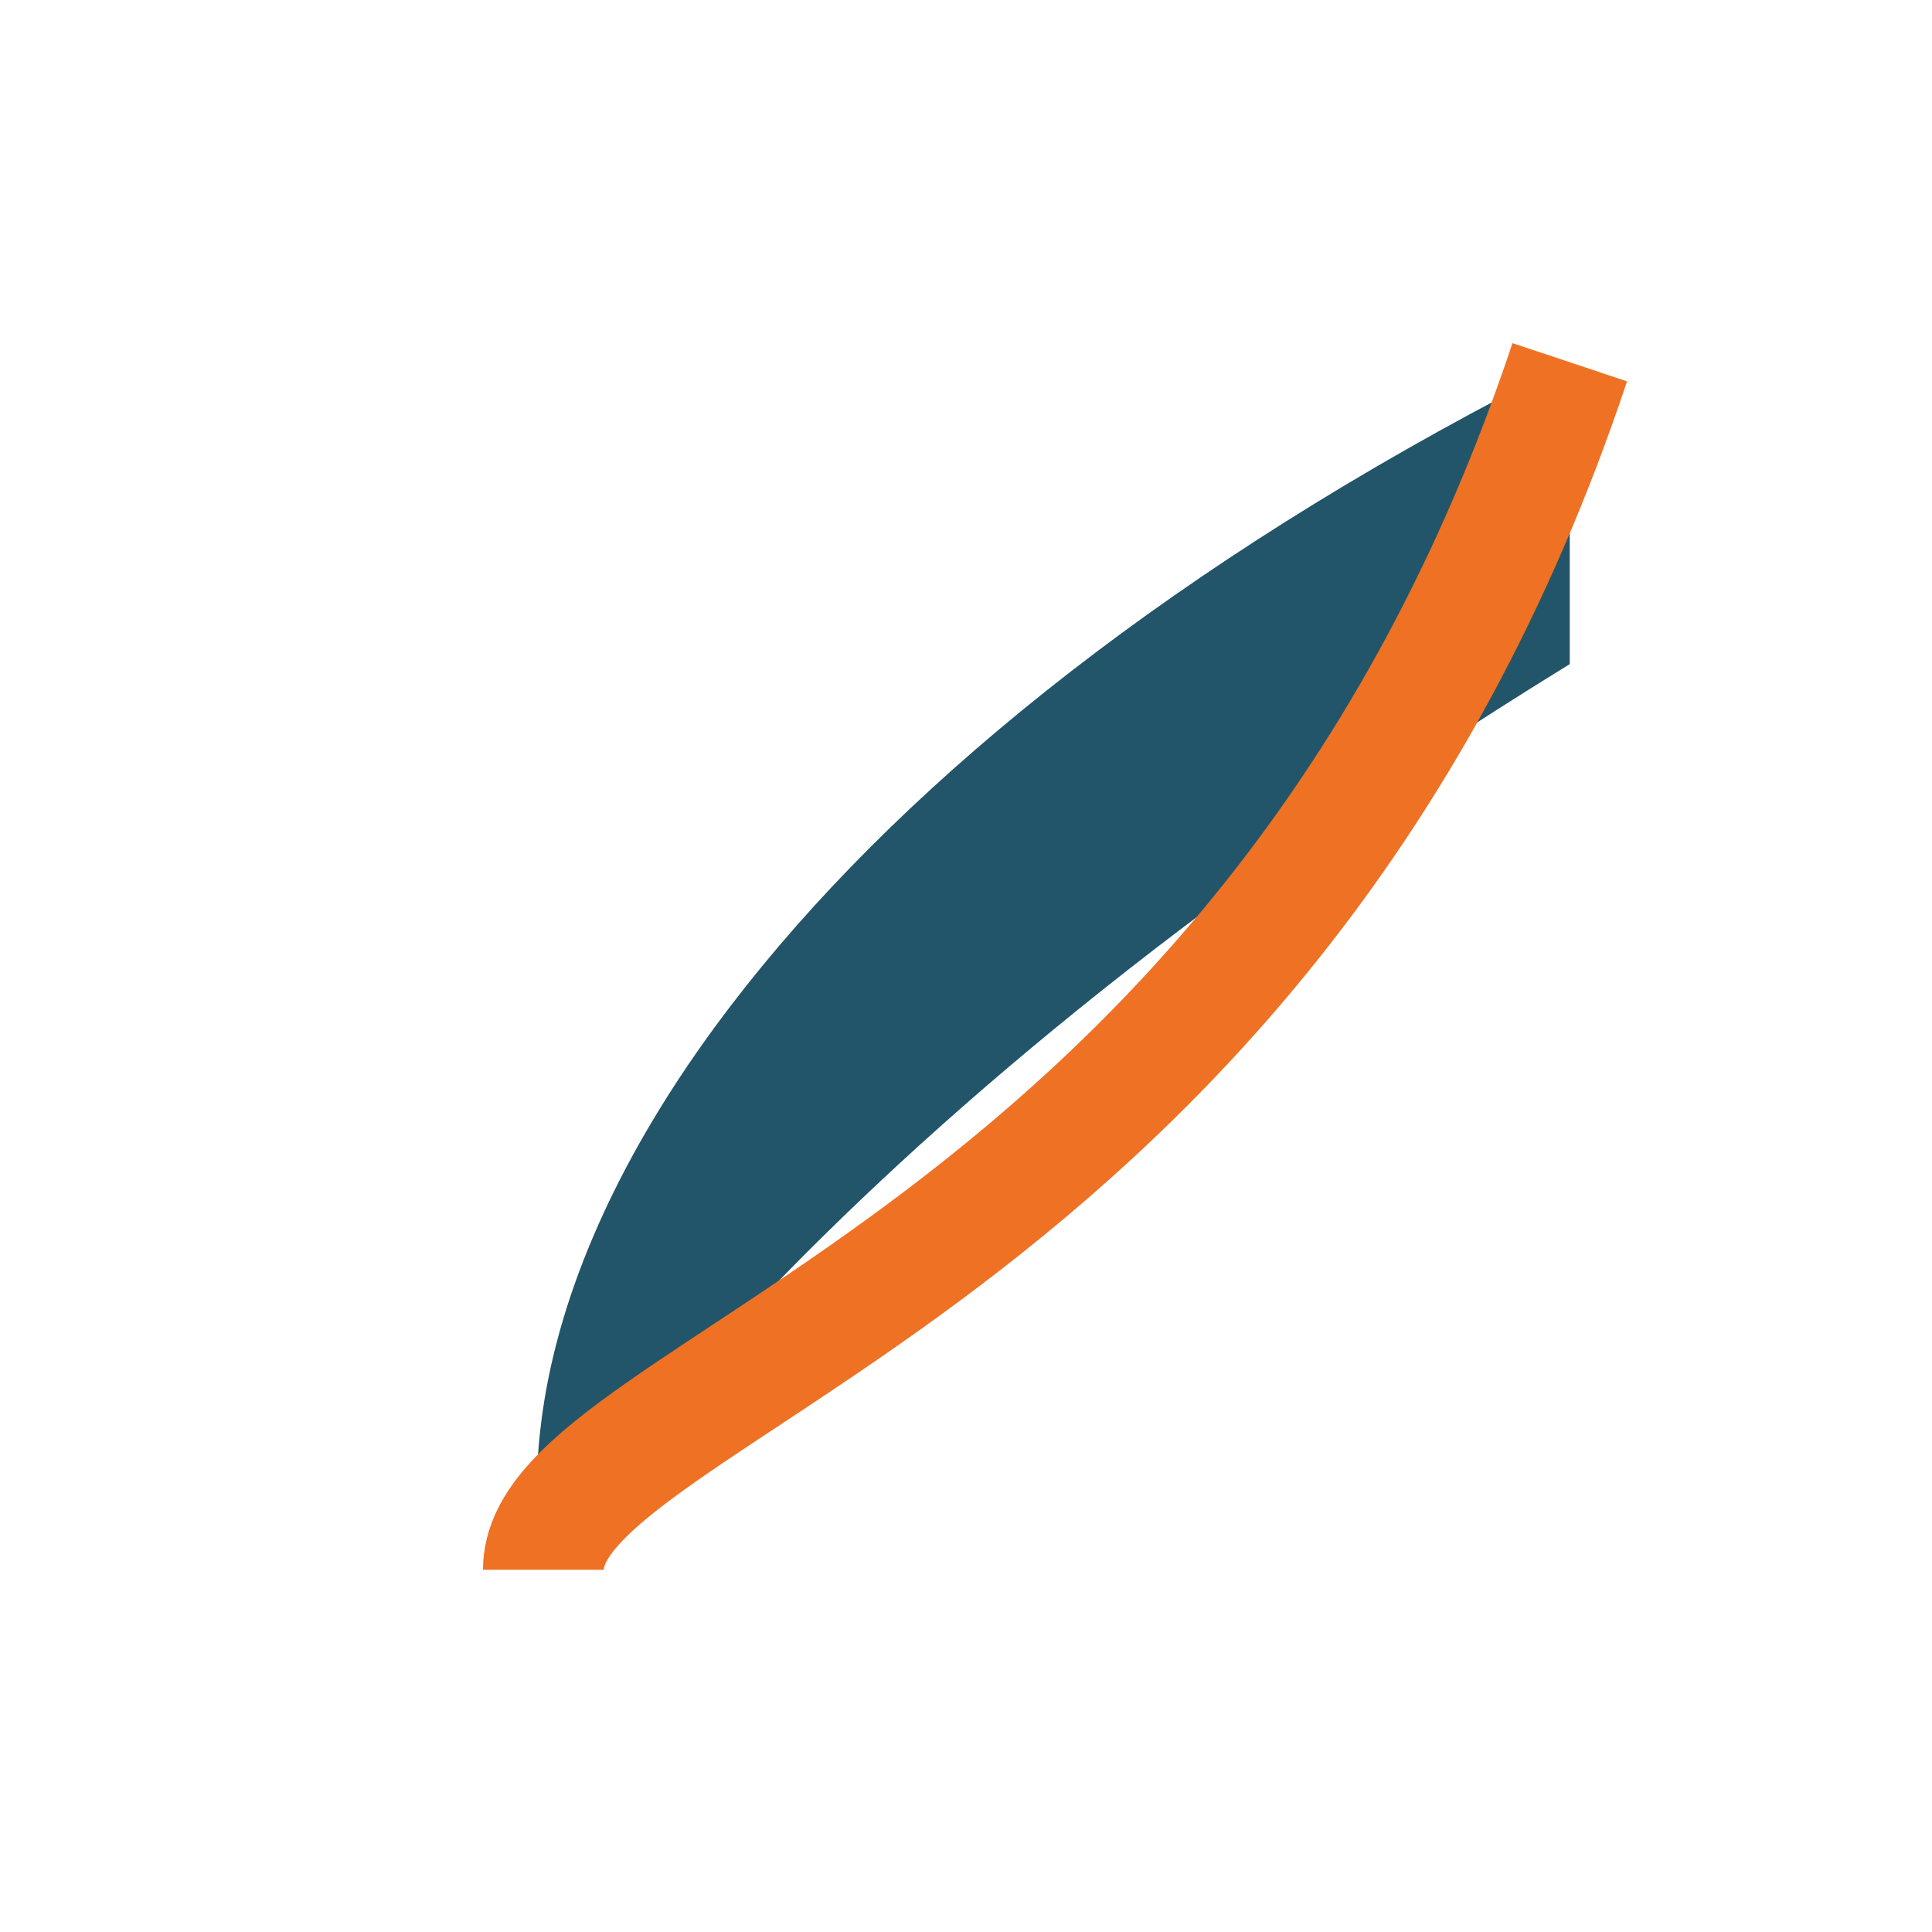
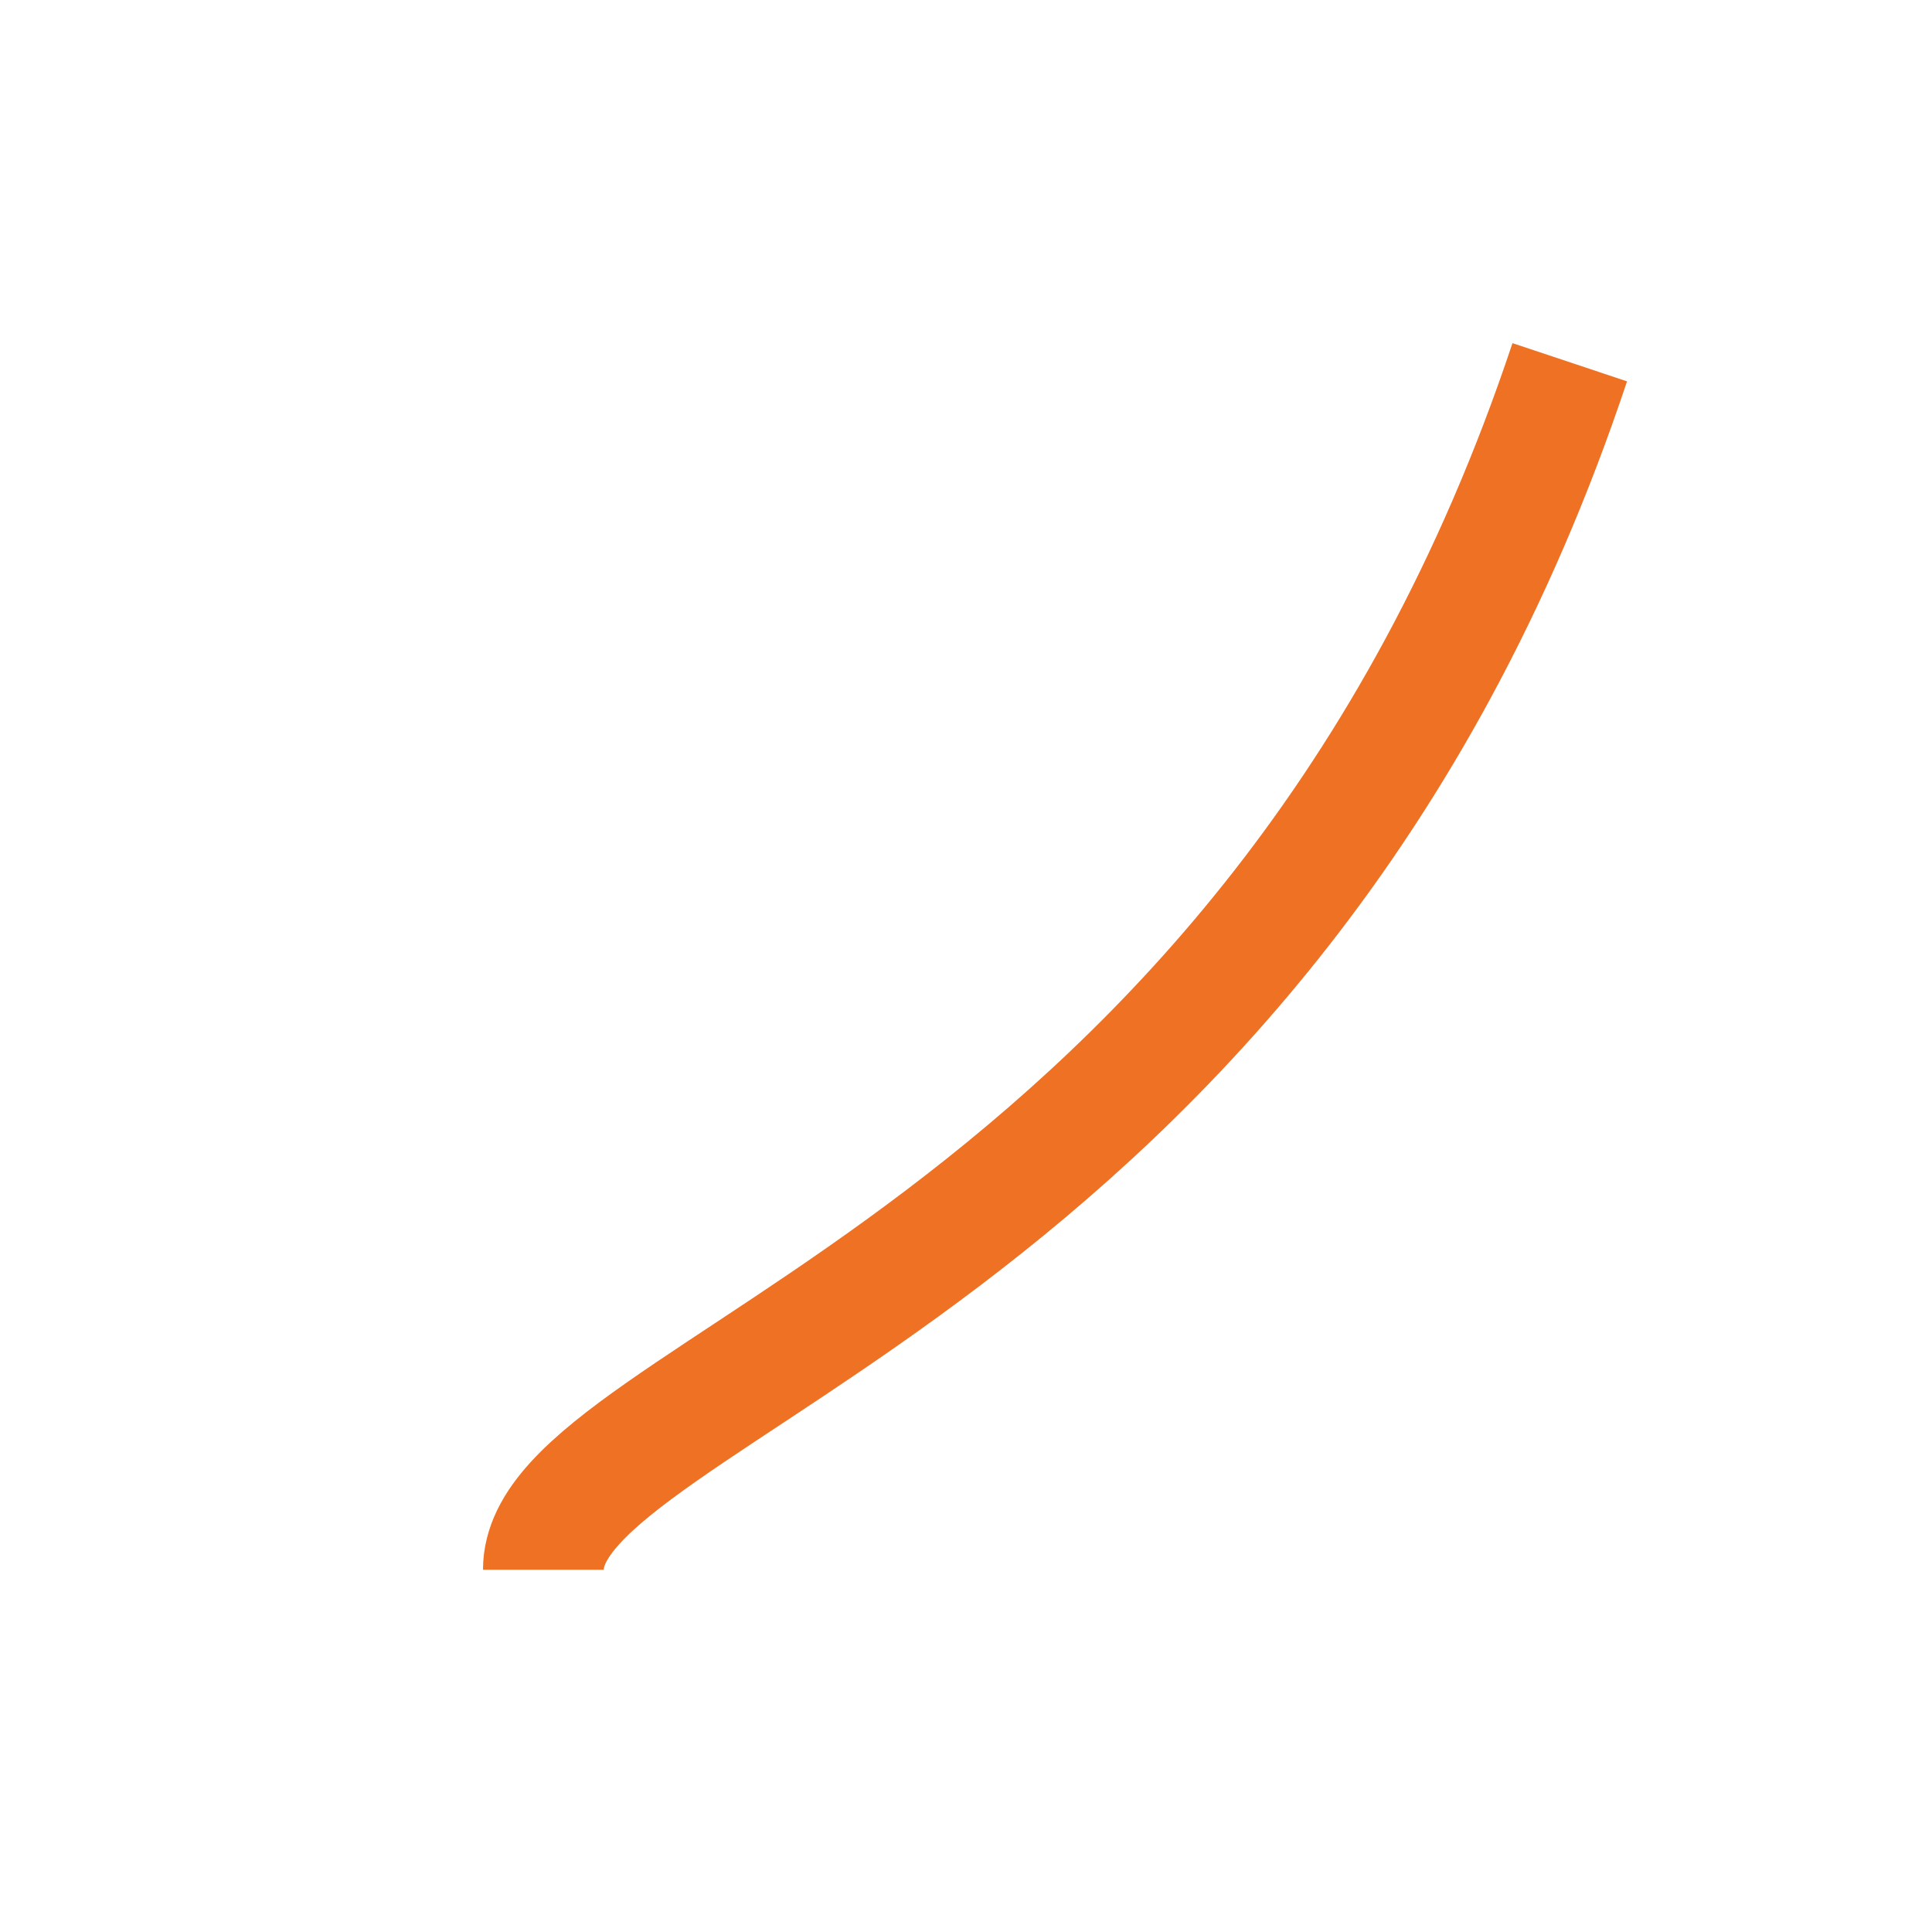
<svg xmlns="http://www.w3.org/2000/svg" width="32" height="32" viewBox="0 0 32 32">
-   <path d="M26 6C14 12 8 20 9 26c0 0 4-7 17-15z" fill="#225569" />
  <path d="M26 6c-5 15-17 17-17 20" stroke="#EE7124" stroke-width="2" fill="none" />
</svg>